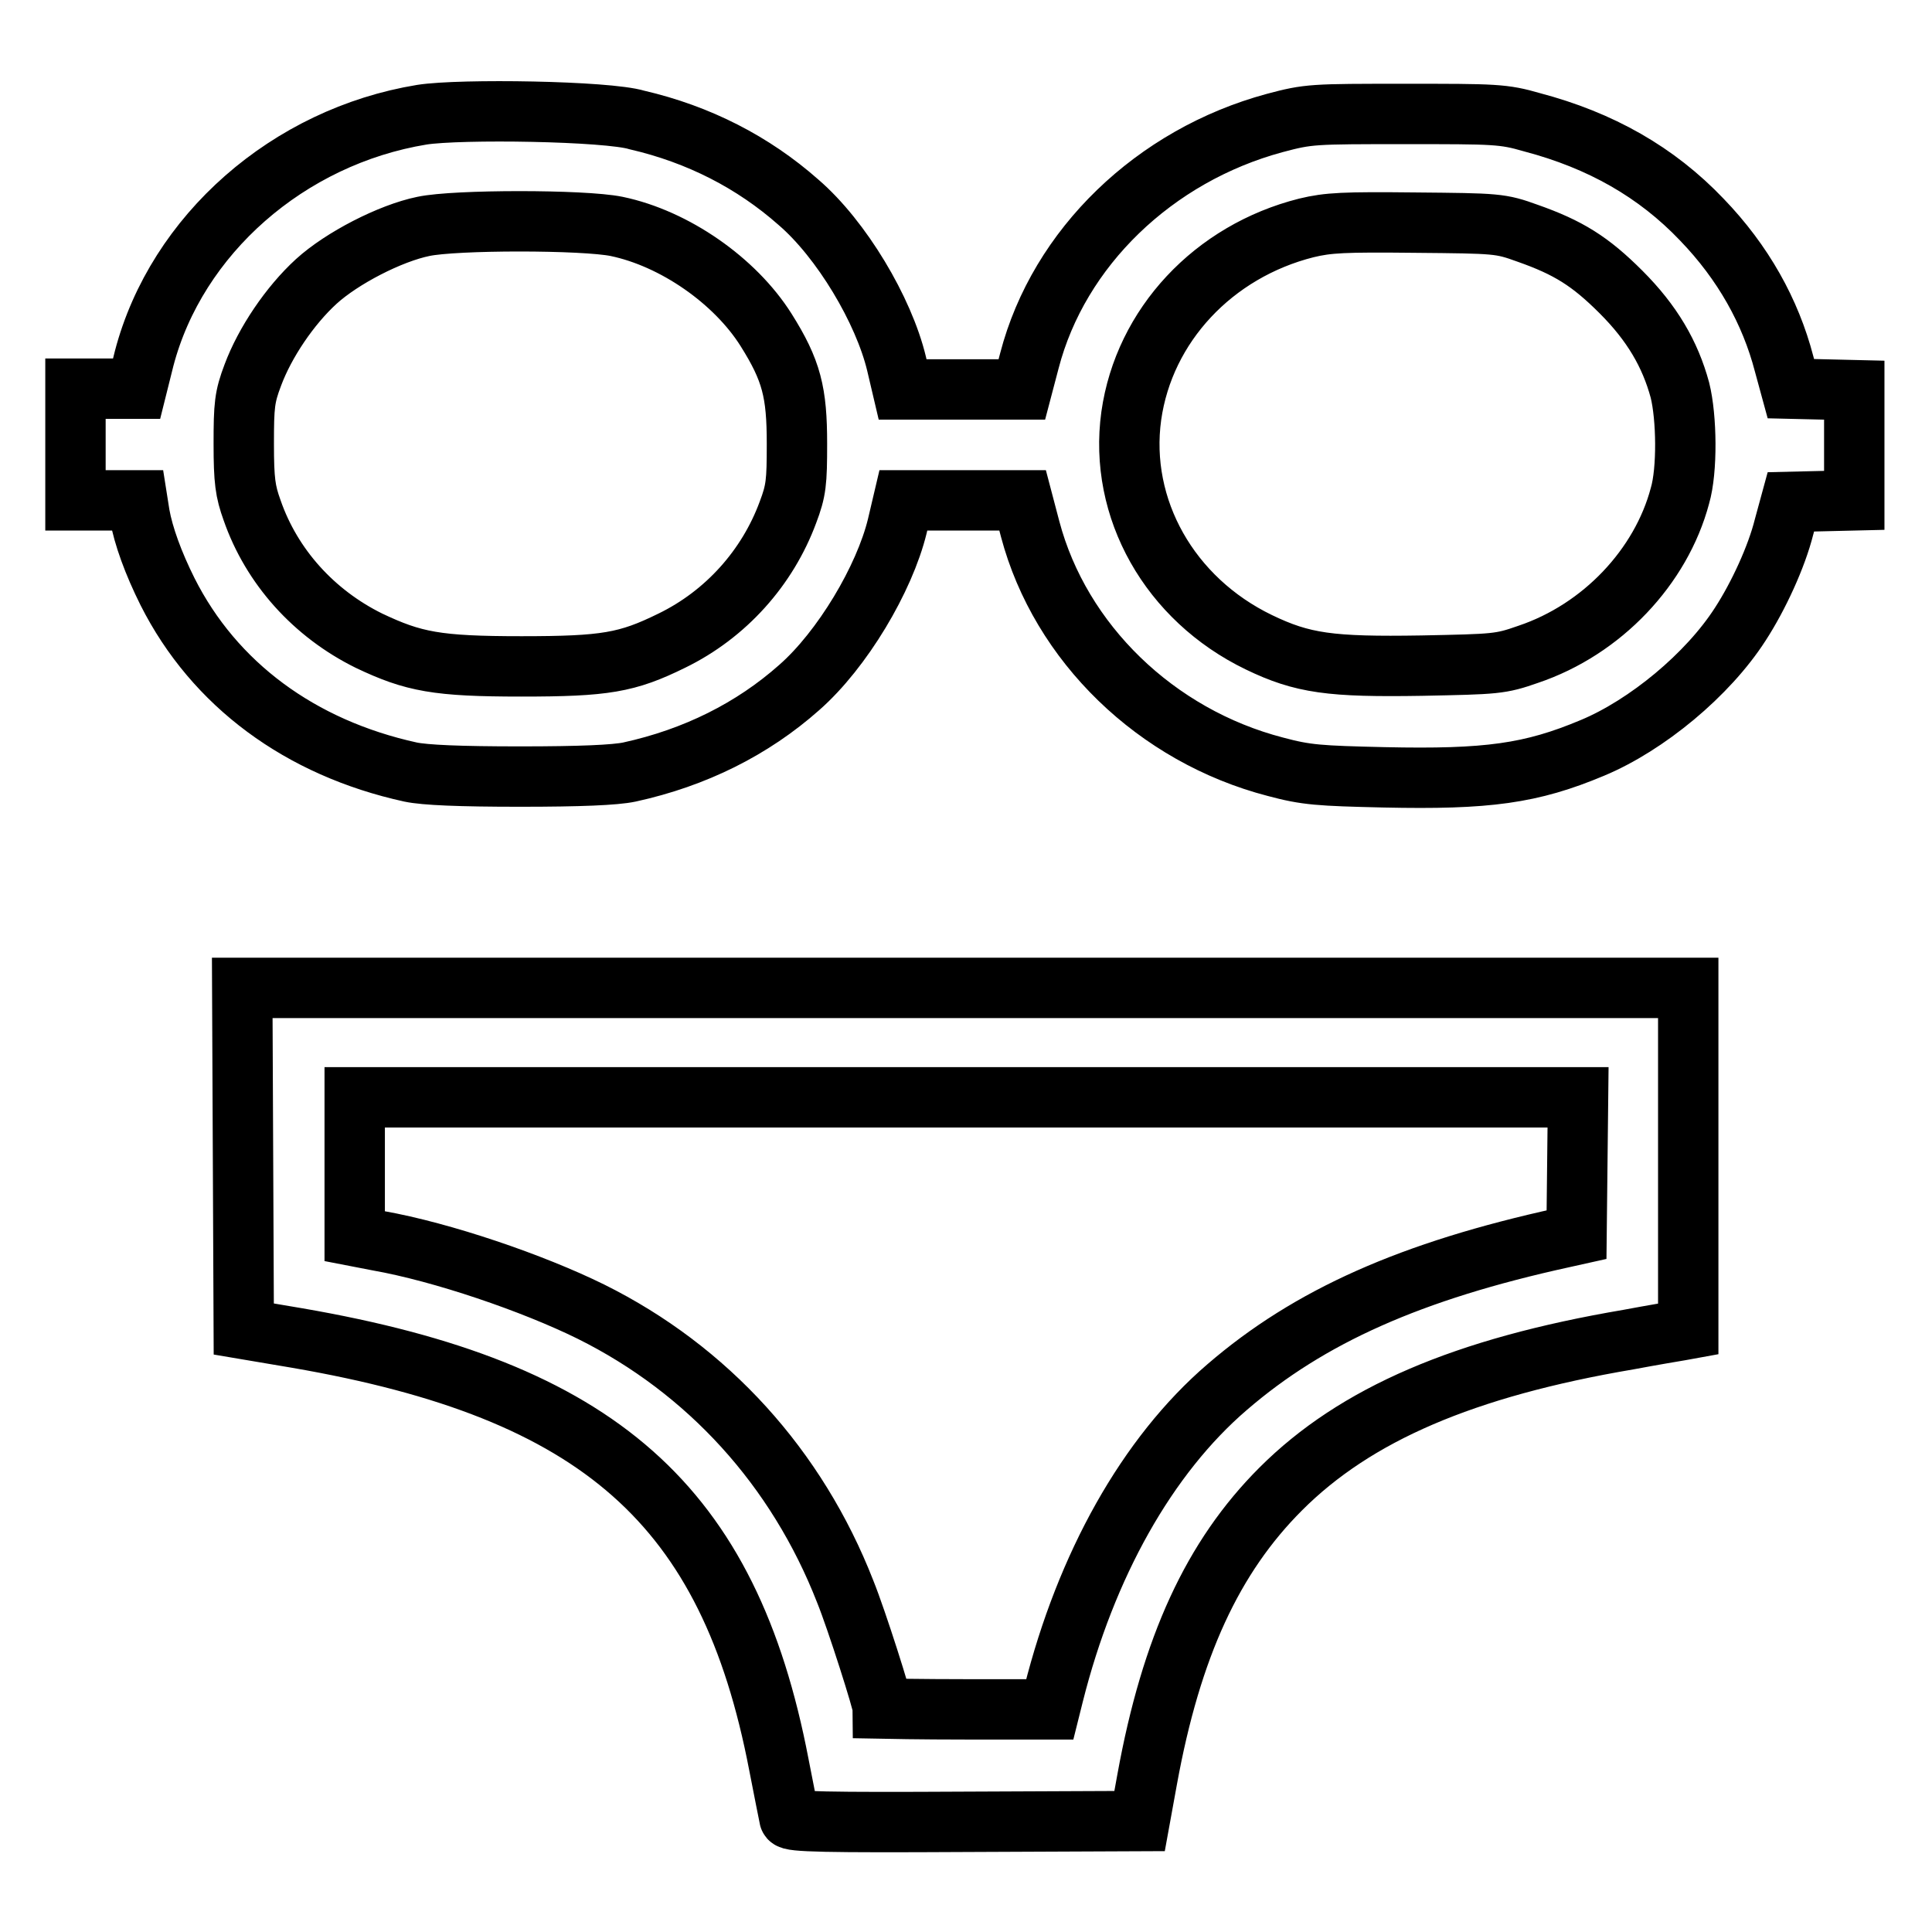
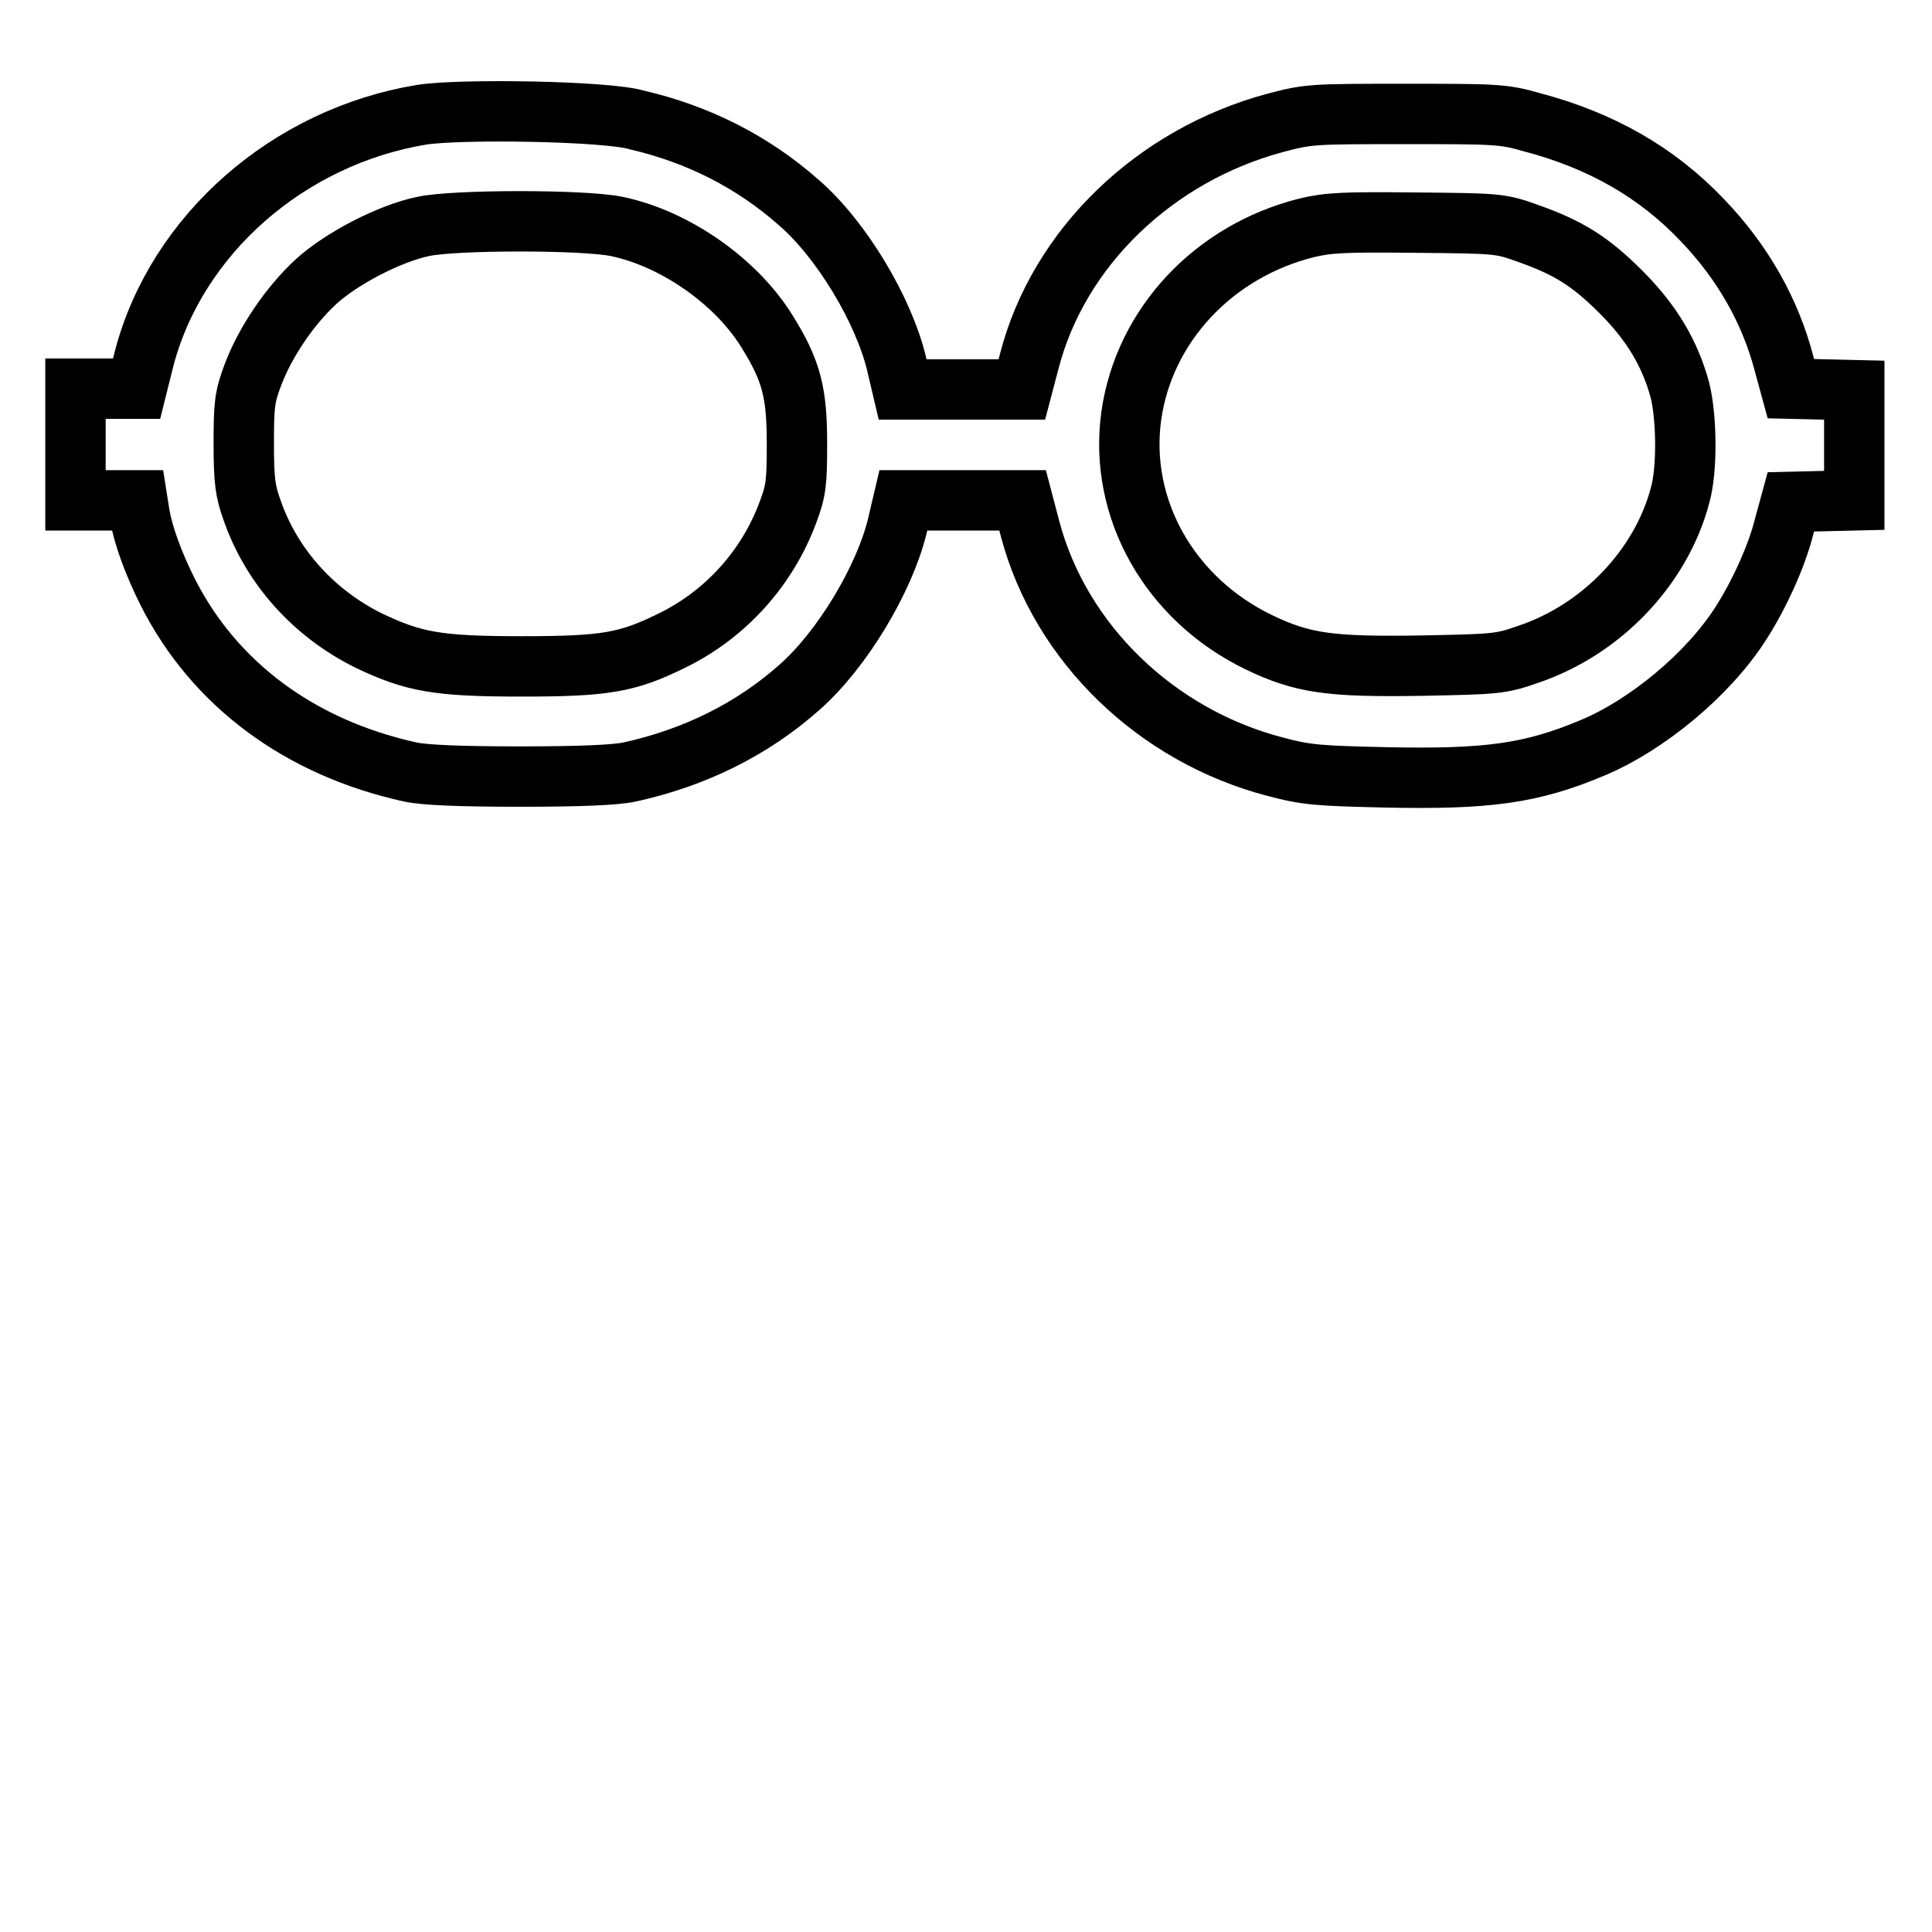
<svg xmlns="http://www.w3.org/2000/svg" version="1.1" x="0px" y="0px" viewBox="0 0 256 256" enable-background="new 0 0 256 256" xml:space="preserve">
  <g>
    <g>
      <g>
        <path stroke-width="8" fill-opacity="0" stroke="#000000" d="M55.9,15.2c-17.7,2.9-32.5,15.9-36.8,32.3l-1,4h-4H10v7.4v7.4h4.1h4.1l0.3,1.9c0.5,2.8,1.8,6.4,3.7,10.2c6.2,12.3,17.6,20.7,32.2,23.9c1.9,0.4,6.5,0.6,14.5,0.6c8,0,12.6-0.2,14.5-0.6c8.7-1.9,16.3-5.7,22.5-11.2c5.7-5,11.3-14.4,13-21.4l0.8-3.4h7.9h7.9l1,3.8c4,15.1,16.7,27.4,32.5,31.5c4.1,1.1,5.8,1.2,14.4,1.4c13.7,0.3,19.5-0.5,27.6-3.9c7.2-3,15.3-9.7,19.6-16.4c2.4-3.7,4.8-8.9,5.8-12.9l0.9-3.3l4.2-0.1l4.2-0.1v-7.3v-7.3l-4.2-0.1l-4.2-0.1l-0.9-3.3c-1.8-6.9-5.4-13.4-10.9-19.1c-6-6.3-13.4-10.5-22.5-12.9c-3.8-1.1-4.9-1.1-16.8-1.1c-12.3,0-12.8,0-17.3,1.2c-15.9,4.3-28.6,16.5-32.5,31.5l-1,3.8h-7.9h-7.9l-0.8-3.4c-1.7-7.1-7.3-16.5-13-21.4c-6-5.3-13.2-9-21.4-10.9C80.5,14.7,61,14.4,55.9,15.2z M81.7,30c7.7,1.6,15.7,7.2,19.8,13.7c3.4,5.4,4.1,8.3,4.1,15.1c0,5.1-0.1,6.2-1.2,9.1c-2.7,7.3-8.2,13.5-15.4,17c-5.9,2.9-8.8,3.4-19.9,3.4c-11.2,0-14.3-0.6-20.2-3.4c-7.3-3.6-12.9-9.8-15.5-17.3c-0.9-2.5-1.1-3.9-1.1-8.8c0-5.1,0.1-6.2,1.2-9.1c1.6-4.3,4.9-9.2,8.4-12.4c3.4-3.1,9.8-6.4,14.2-7.3C60.3,29.1,77.3,29.1,81.7,30z M202.4,30.9c5.4,1.9,8.3,3.7,12.4,7.8c4.1,4.1,6.5,8.2,7.8,13c0.9,3.6,1,10.6,0,14c-2.5,9.4-10.3,17.7-20.1,21c-3.7,1.3-4.3,1.3-14.1,1.5c-12.1,0.2-15.8-0.3-21.6-3.1c-11.8-5.7-18.6-17.7-16.9-30c1.7-12,10.9-21.8,23.2-24.9c2.9-0.7,5-0.8,14.4-0.7C198.4,29.6,198.8,29.6,202.4,30.9z" />
-         <path stroke-width="8" fill-opacity="0" stroke="#000000" d="M32.2,153.4l0.1,22.7l7.1,1.2c40,6.9,57.2,22.1,63.8,56.5c0.7,3.5,1.3,6.7,1.4,7.1c0.1,0.5,5,0.6,23.3,0.5l23.1-0.1l1-5.5c3.2-17.6,8.7-29.5,17.7-38.5c9.9-9.9,24.3-16.1,46.1-19.8c3.2-0.6,6.2-1.1,6.8-1.2l1.1-0.2v-22.6v-22.6H128H32.1L32.2,153.4z M209,154.5l-0.1,9.1l-1.8,0.4c-20.1,4.4-33.6,10.4-44.5,19.8c-10.6,9.1-18.7,23.6-23,40.7l-0.5,2h-11c-6.1,0-11.1-0.1-11.1-0.1c0-0.8-3.5-11.8-5-15.5c-6.4-16.4-18.2-29.4-33.7-37.1c-7.7-3.8-19.7-7.9-28.2-9.4l-3.1-0.6v-9.2v-9.2H128h81.1L209,154.5z" />
      </g>
    </g>
  </g>
</svg>